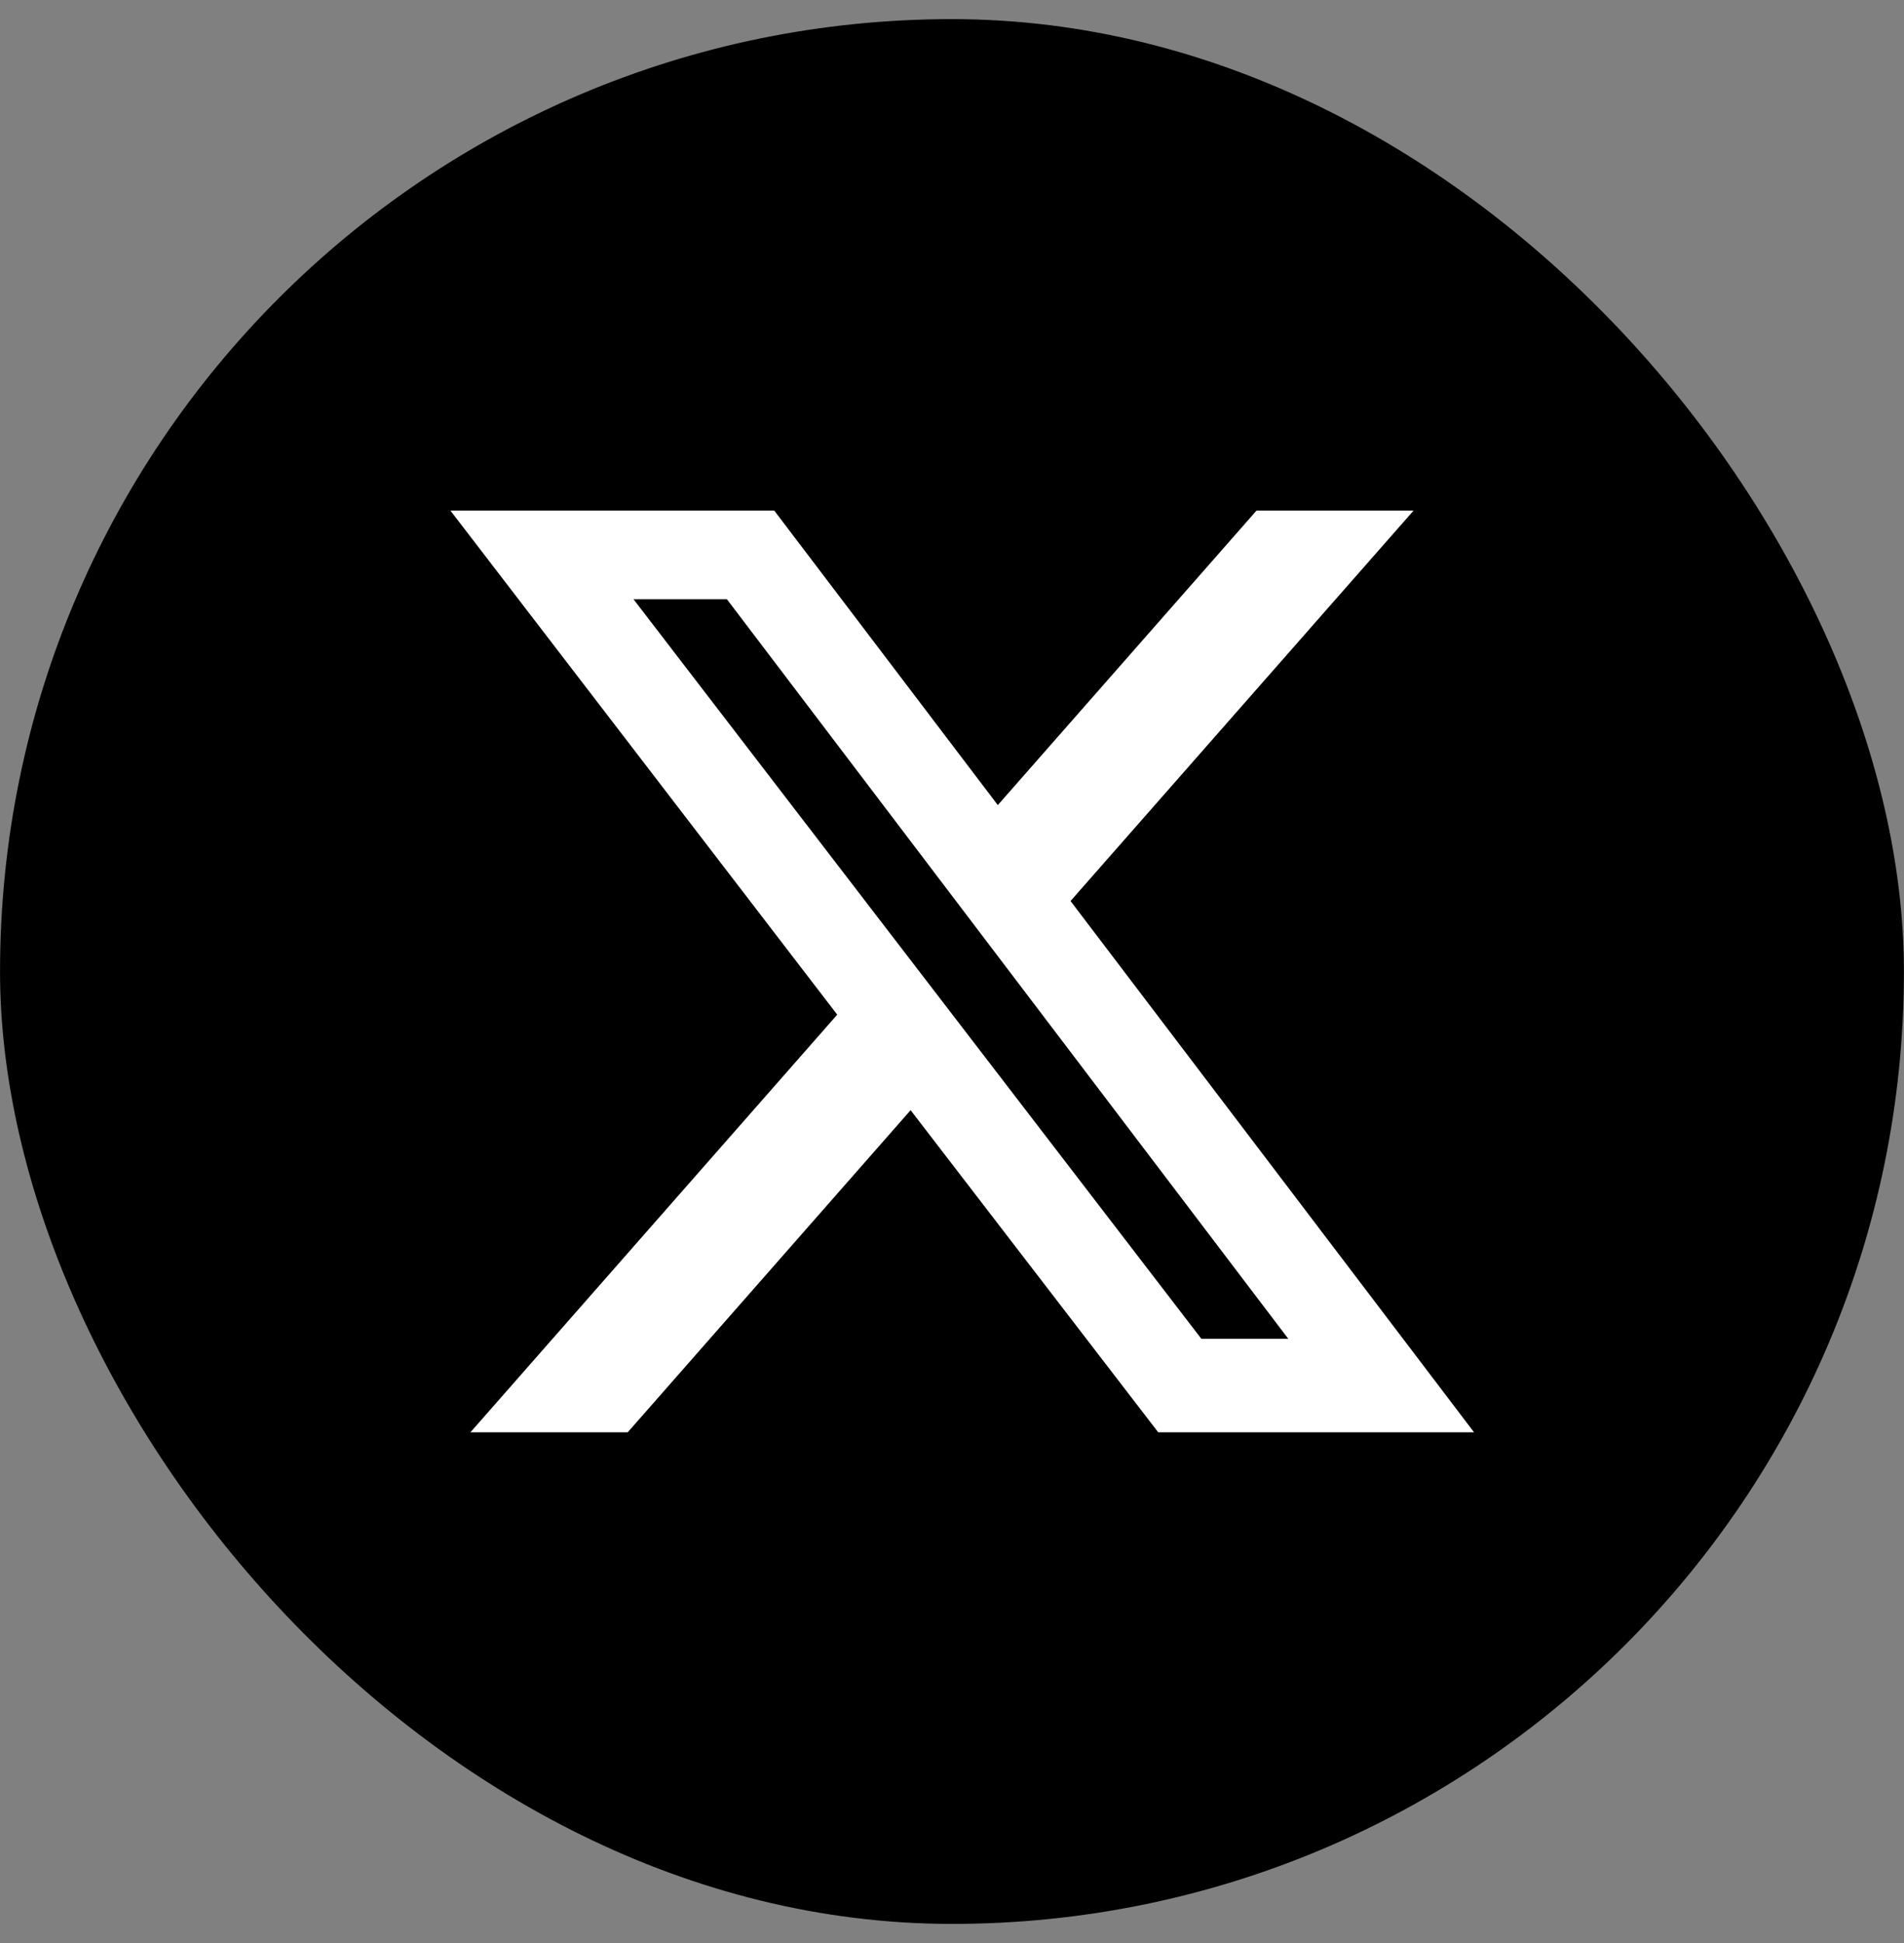
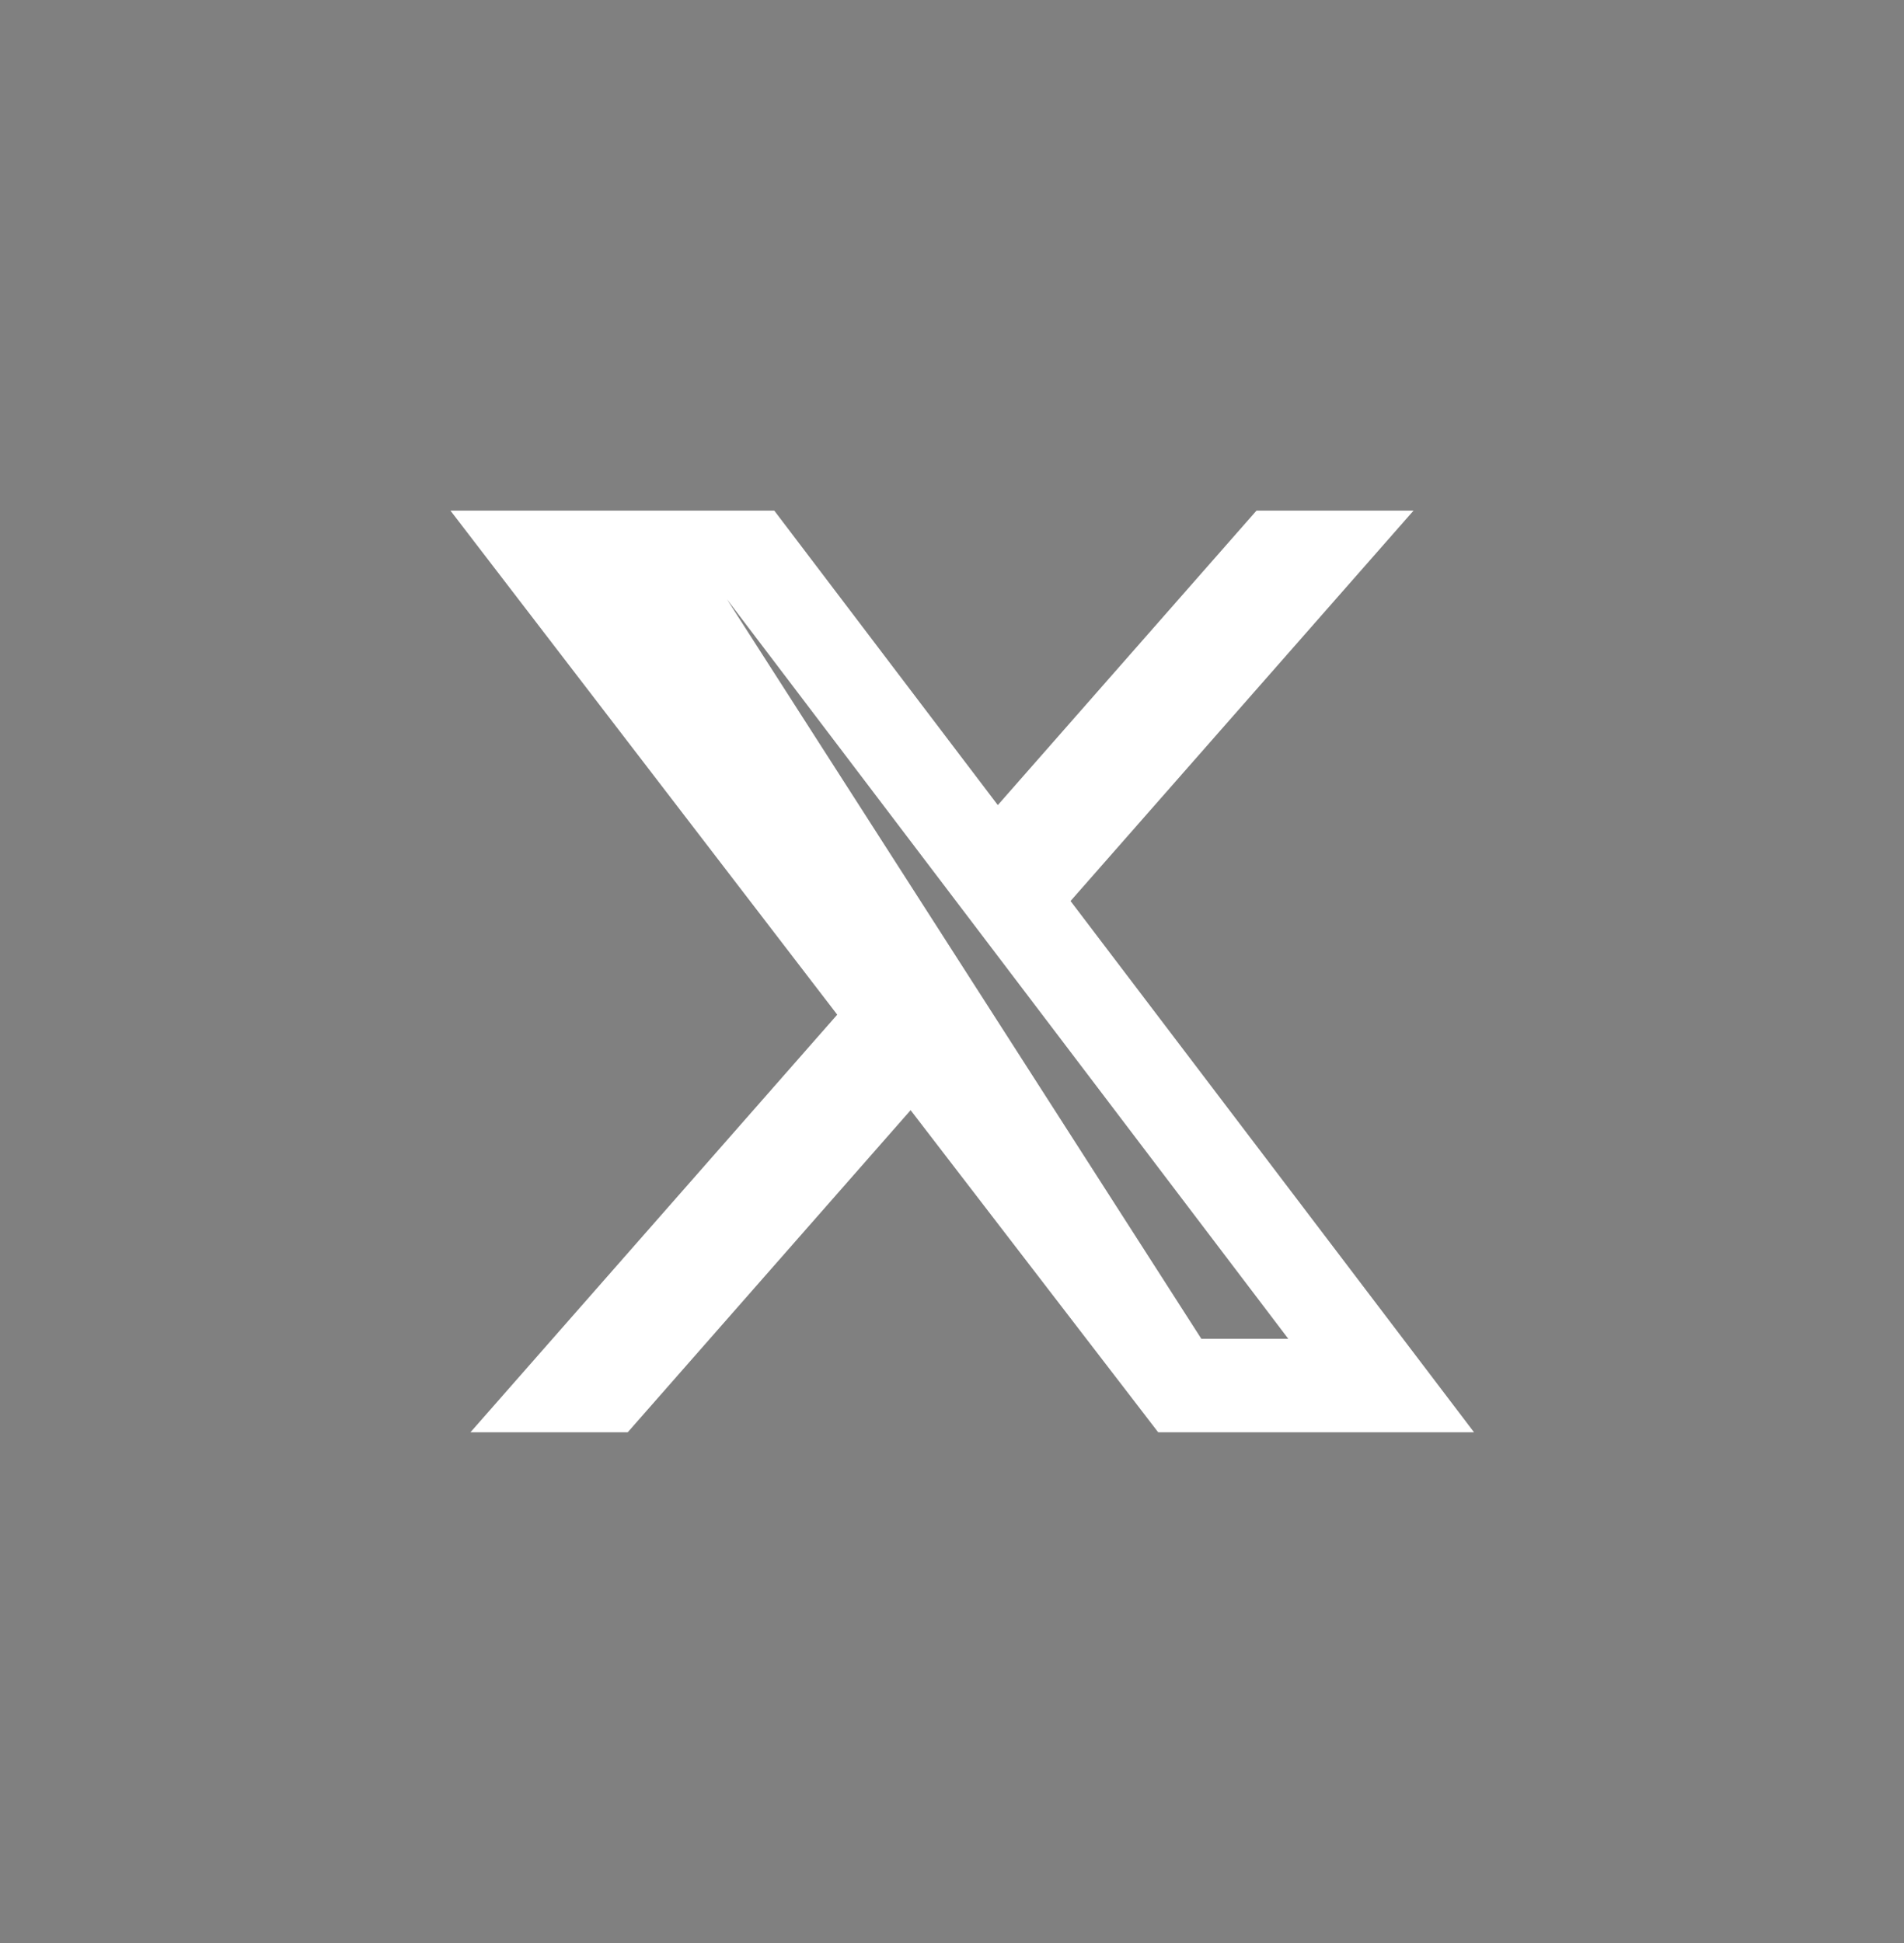
<svg xmlns="http://www.w3.org/2000/svg" width="50" height="51" viewBox="0 0 50 51" fill="none">
  <rect x="0" y="0" width="50" height="51" fill="#808080" stroke="none" />
-   <rect x="0.001" y="0.502" width="49.997" height="49.997" rx="24.998" fill="black" />
-   <path d="M32.996 13.403H37.12L28.113 23.65L38.709 37.595H30.415L23.913 29.14L16.484 37.595H12.354L21.986 26.633L11.829 13.403H20.333L26.203 21.132L32.996 13.403ZM31.548 35.141H33.831L19.089 15.729H16.636L31.548 35.141Z" fill="white" />
+   <path d="M32.996 13.403H37.12L28.113 23.65L38.709 37.595H30.415L23.913 29.14L16.484 37.595H12.354L21.986 26.633L11.829 13.403H20.333L26.203 21.132L32.996 13.403ZM31.548 35.141H33.831L19.089 15.729L31.548 35.141Z" fill="white" />
</svg>